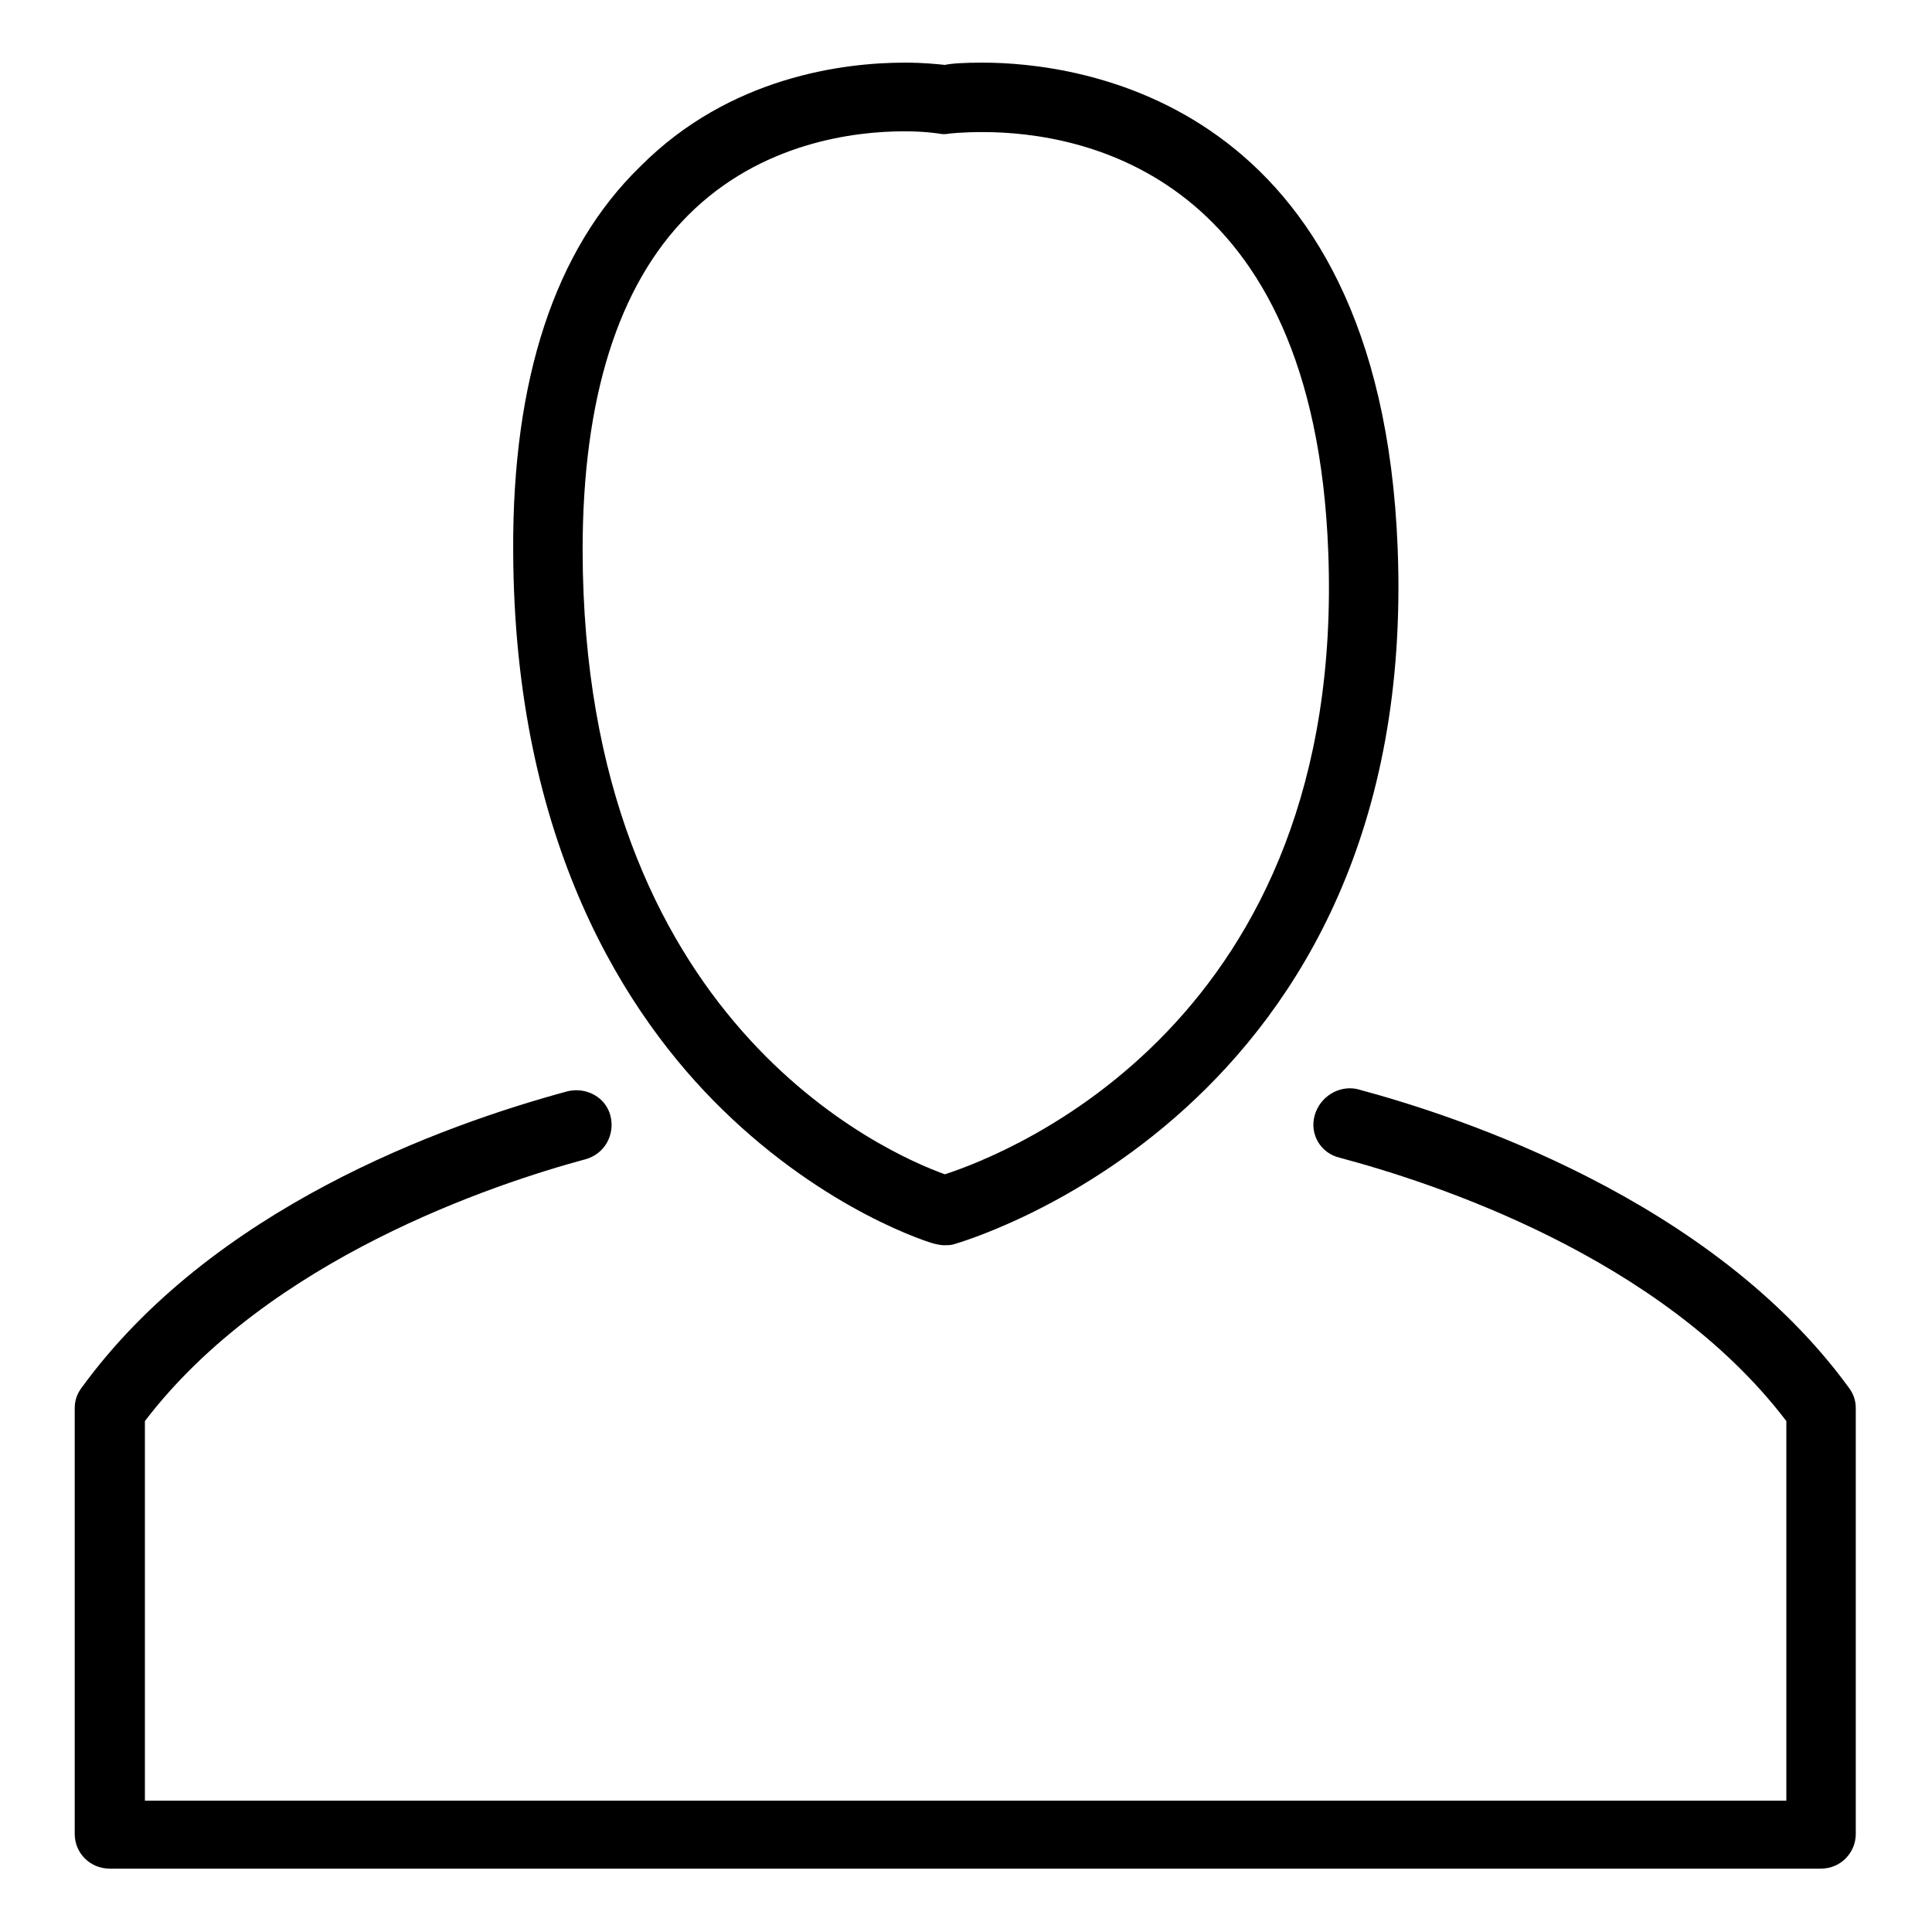
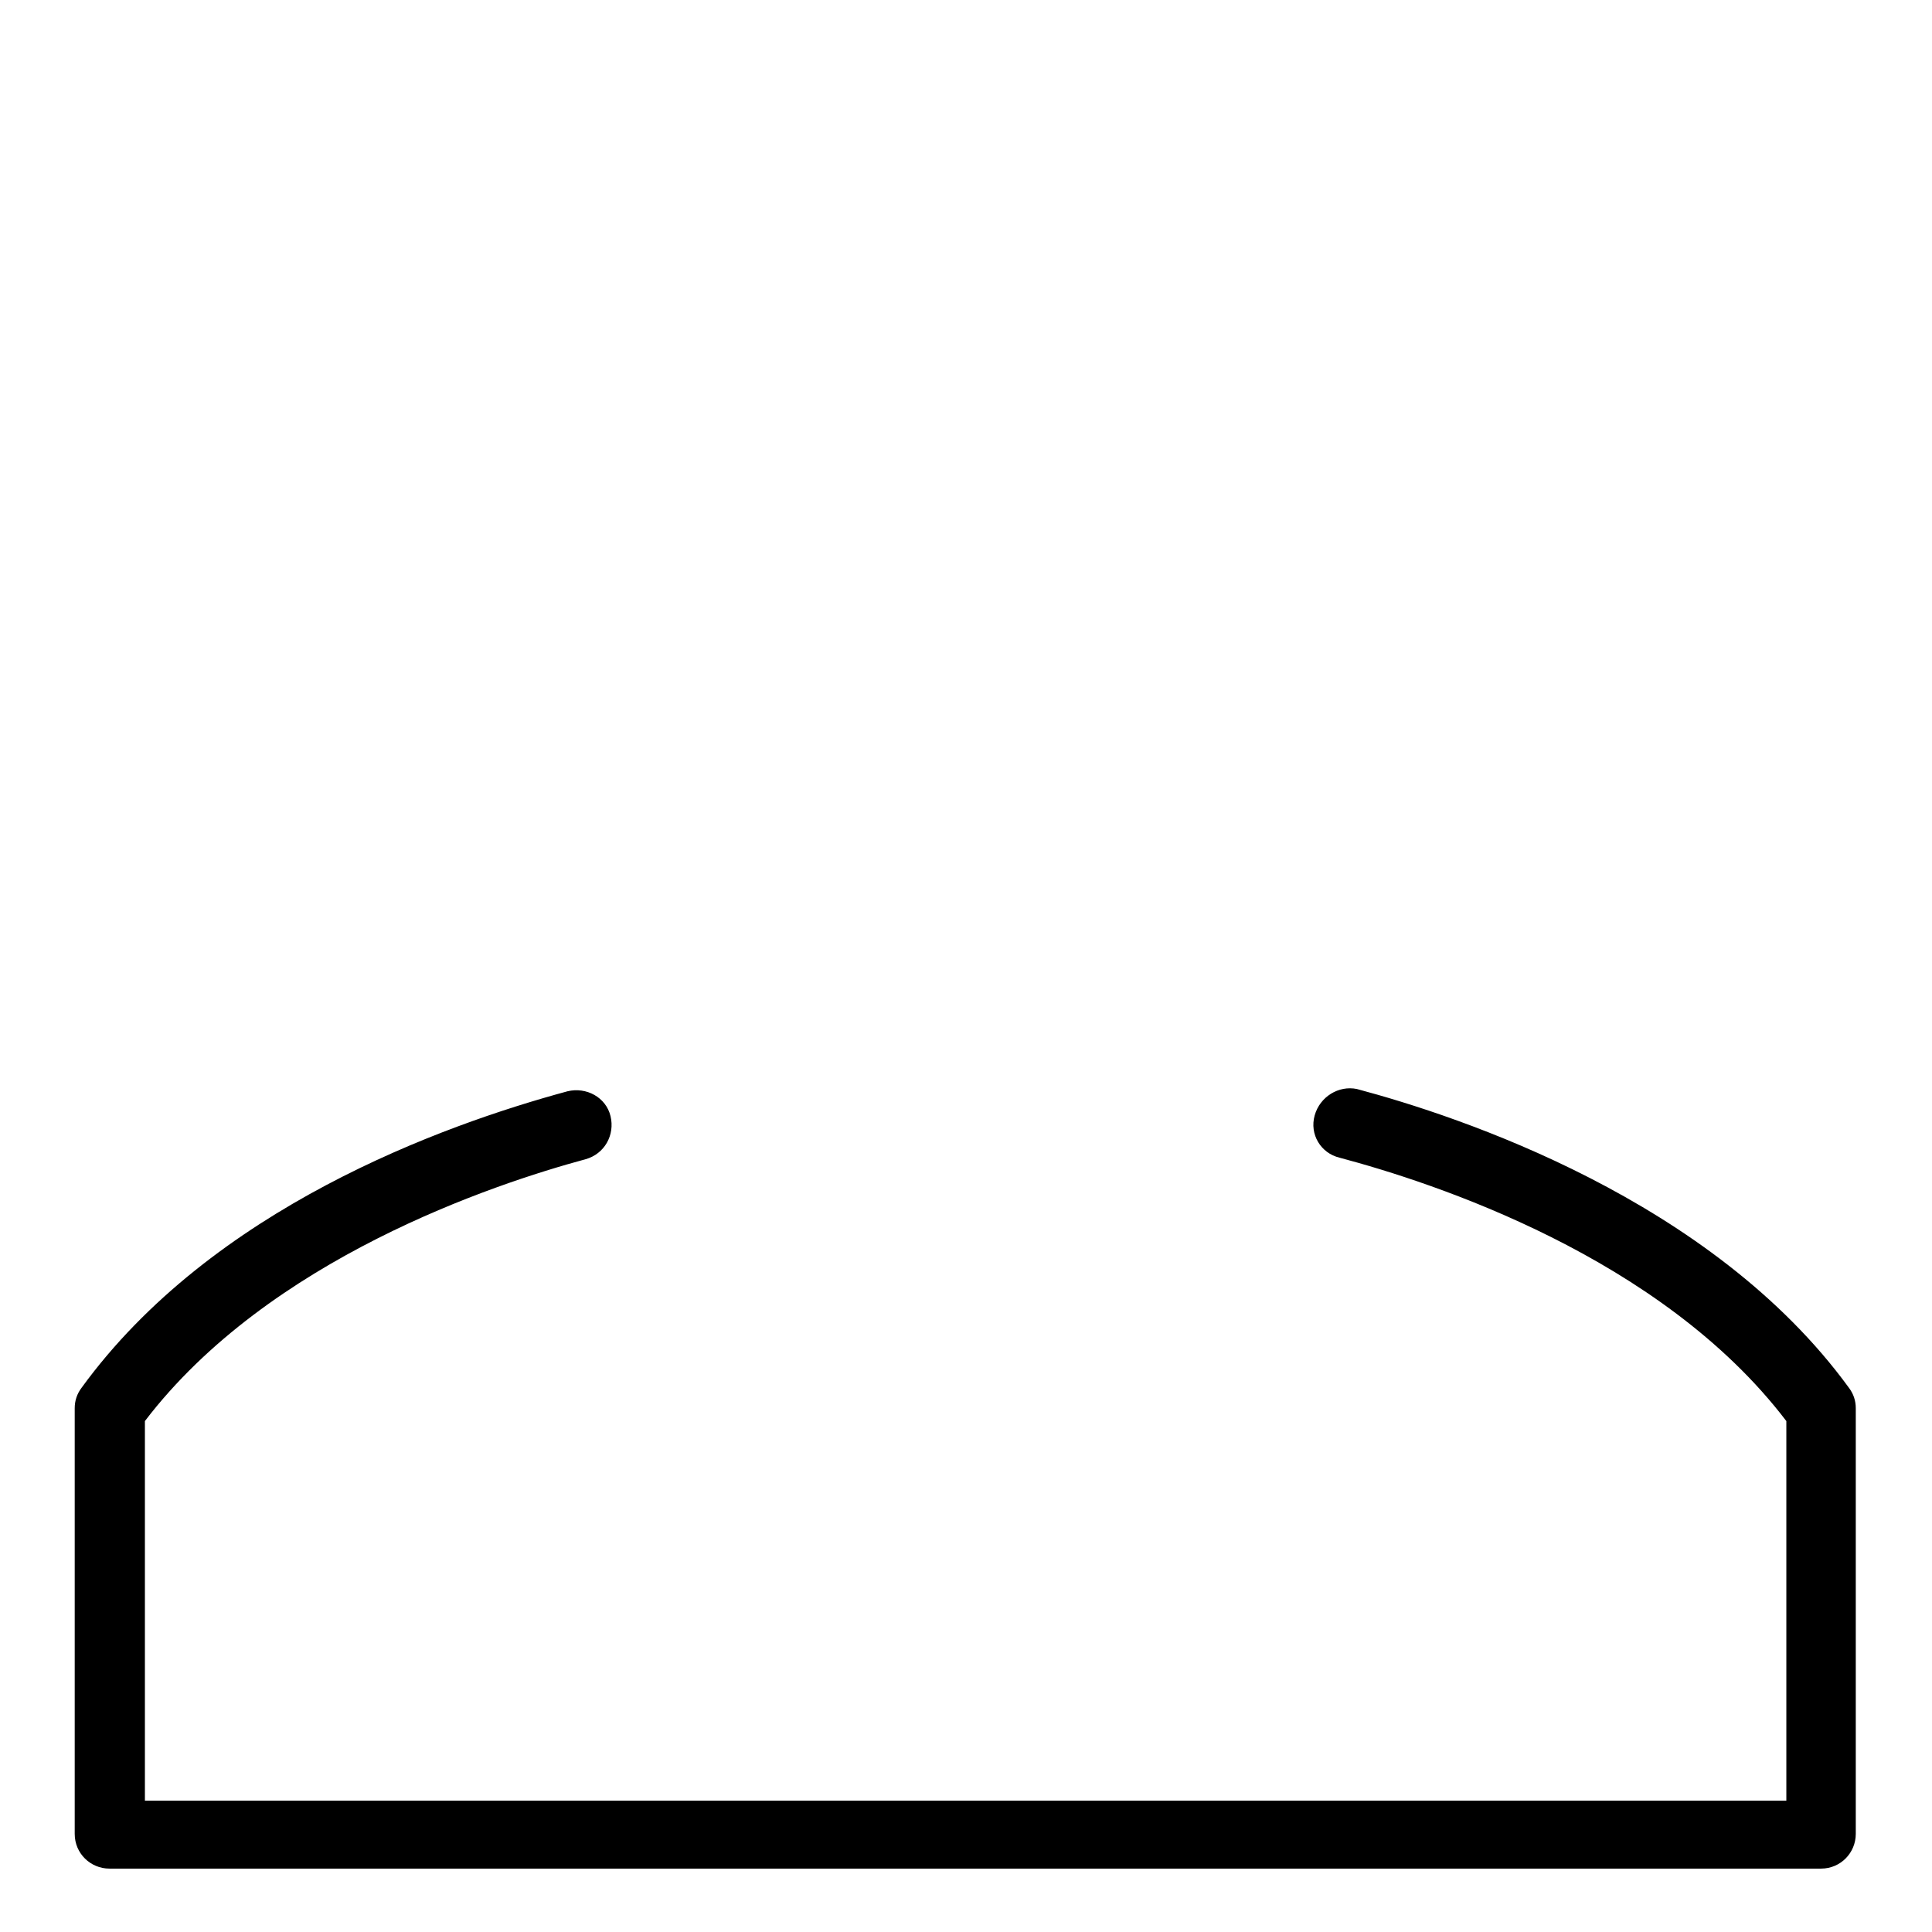
<svg xmlns="http://www.w3.org/2000/svg" version="1.1" x="0px" y="0px" viewBox="0 0 256 256" enable-background="new 0 0 256 256" xml:space="preserve">
  <g>
    <g>
      <g>
-         <path fill="#000000" d="M130.2,8.3c-2.4,0-4.1,0.1-5,0.3c-1-0.1-2.8-0.3-5.3-0.3c-8,0-23.2,1.8-35.1,13.8C73.5,33.1,67.9,50.3,68,72.9c0.1,38.9,15.1,61.8,27.7,74.1c13.8,13.5,27.6,17.7,28.1,17.8c0.4,0.1,0.9,0.2,1.3,0.2c0.4,0,0.8,0,1.2-0.1c0.6-0.2,61.8-17.2,58.9-92.2C182.9,12.9,142.5,8.3,130.2,8.3z M125.2,155.6c-7.8-2.8-47.9-20.3-48-82.7c0-20.1,4.7-35.1,14-44.4c9.6-9.6,22-11.1,28.6-11.1c2.8,0,4.6,0.3,4.6,0.3c0.5,0.1,0.9,0.1,1.4,0c0,0,1.7-0.2,4.4-0.2c13.1,0,43.9,5.4,45.8,55.6C178.4,135.5,133.5,152.9,125.2,155.6z" />
        <path fill="#000000" d="M174.2,147.8c-0.7,2.5,0.8,5,3.3,5.6c12.4,3.3,42.6,13.1,59.2,34.9v50.3H19.2v-50.3c16.4-21.5,46.2-31.4,58.4-34.7c2.5-0.7,3.9-3.2,3.3-5.7c-0.6-2.5-3.2-3.9-5.7-3.3c-16.6,4.5-47.1,15.5-64.4,39.3c-0.6,0.8-0.9,1.7-0.9,2.7v56.4c0,2.6,2.1,4.6,4.6,4.6h226.8c2.6,0,4.6-2.1,4.6-4.6v-56.4c0-1-0.3-1.9-0.9-2.7c-18.2-25-51.7-36-65.2-39.6C177.4,143.8,174.9,145.3,174.2,147.8z" />
      </g>
      <g />
      <g />
      <g />
      <g />
      <g />
      <g />
      <g />
      <g />
      <g />
      <g />
      <g />
      <g />
      <g />
      <g />
      <g />
    </g>
  </g>
</svg>